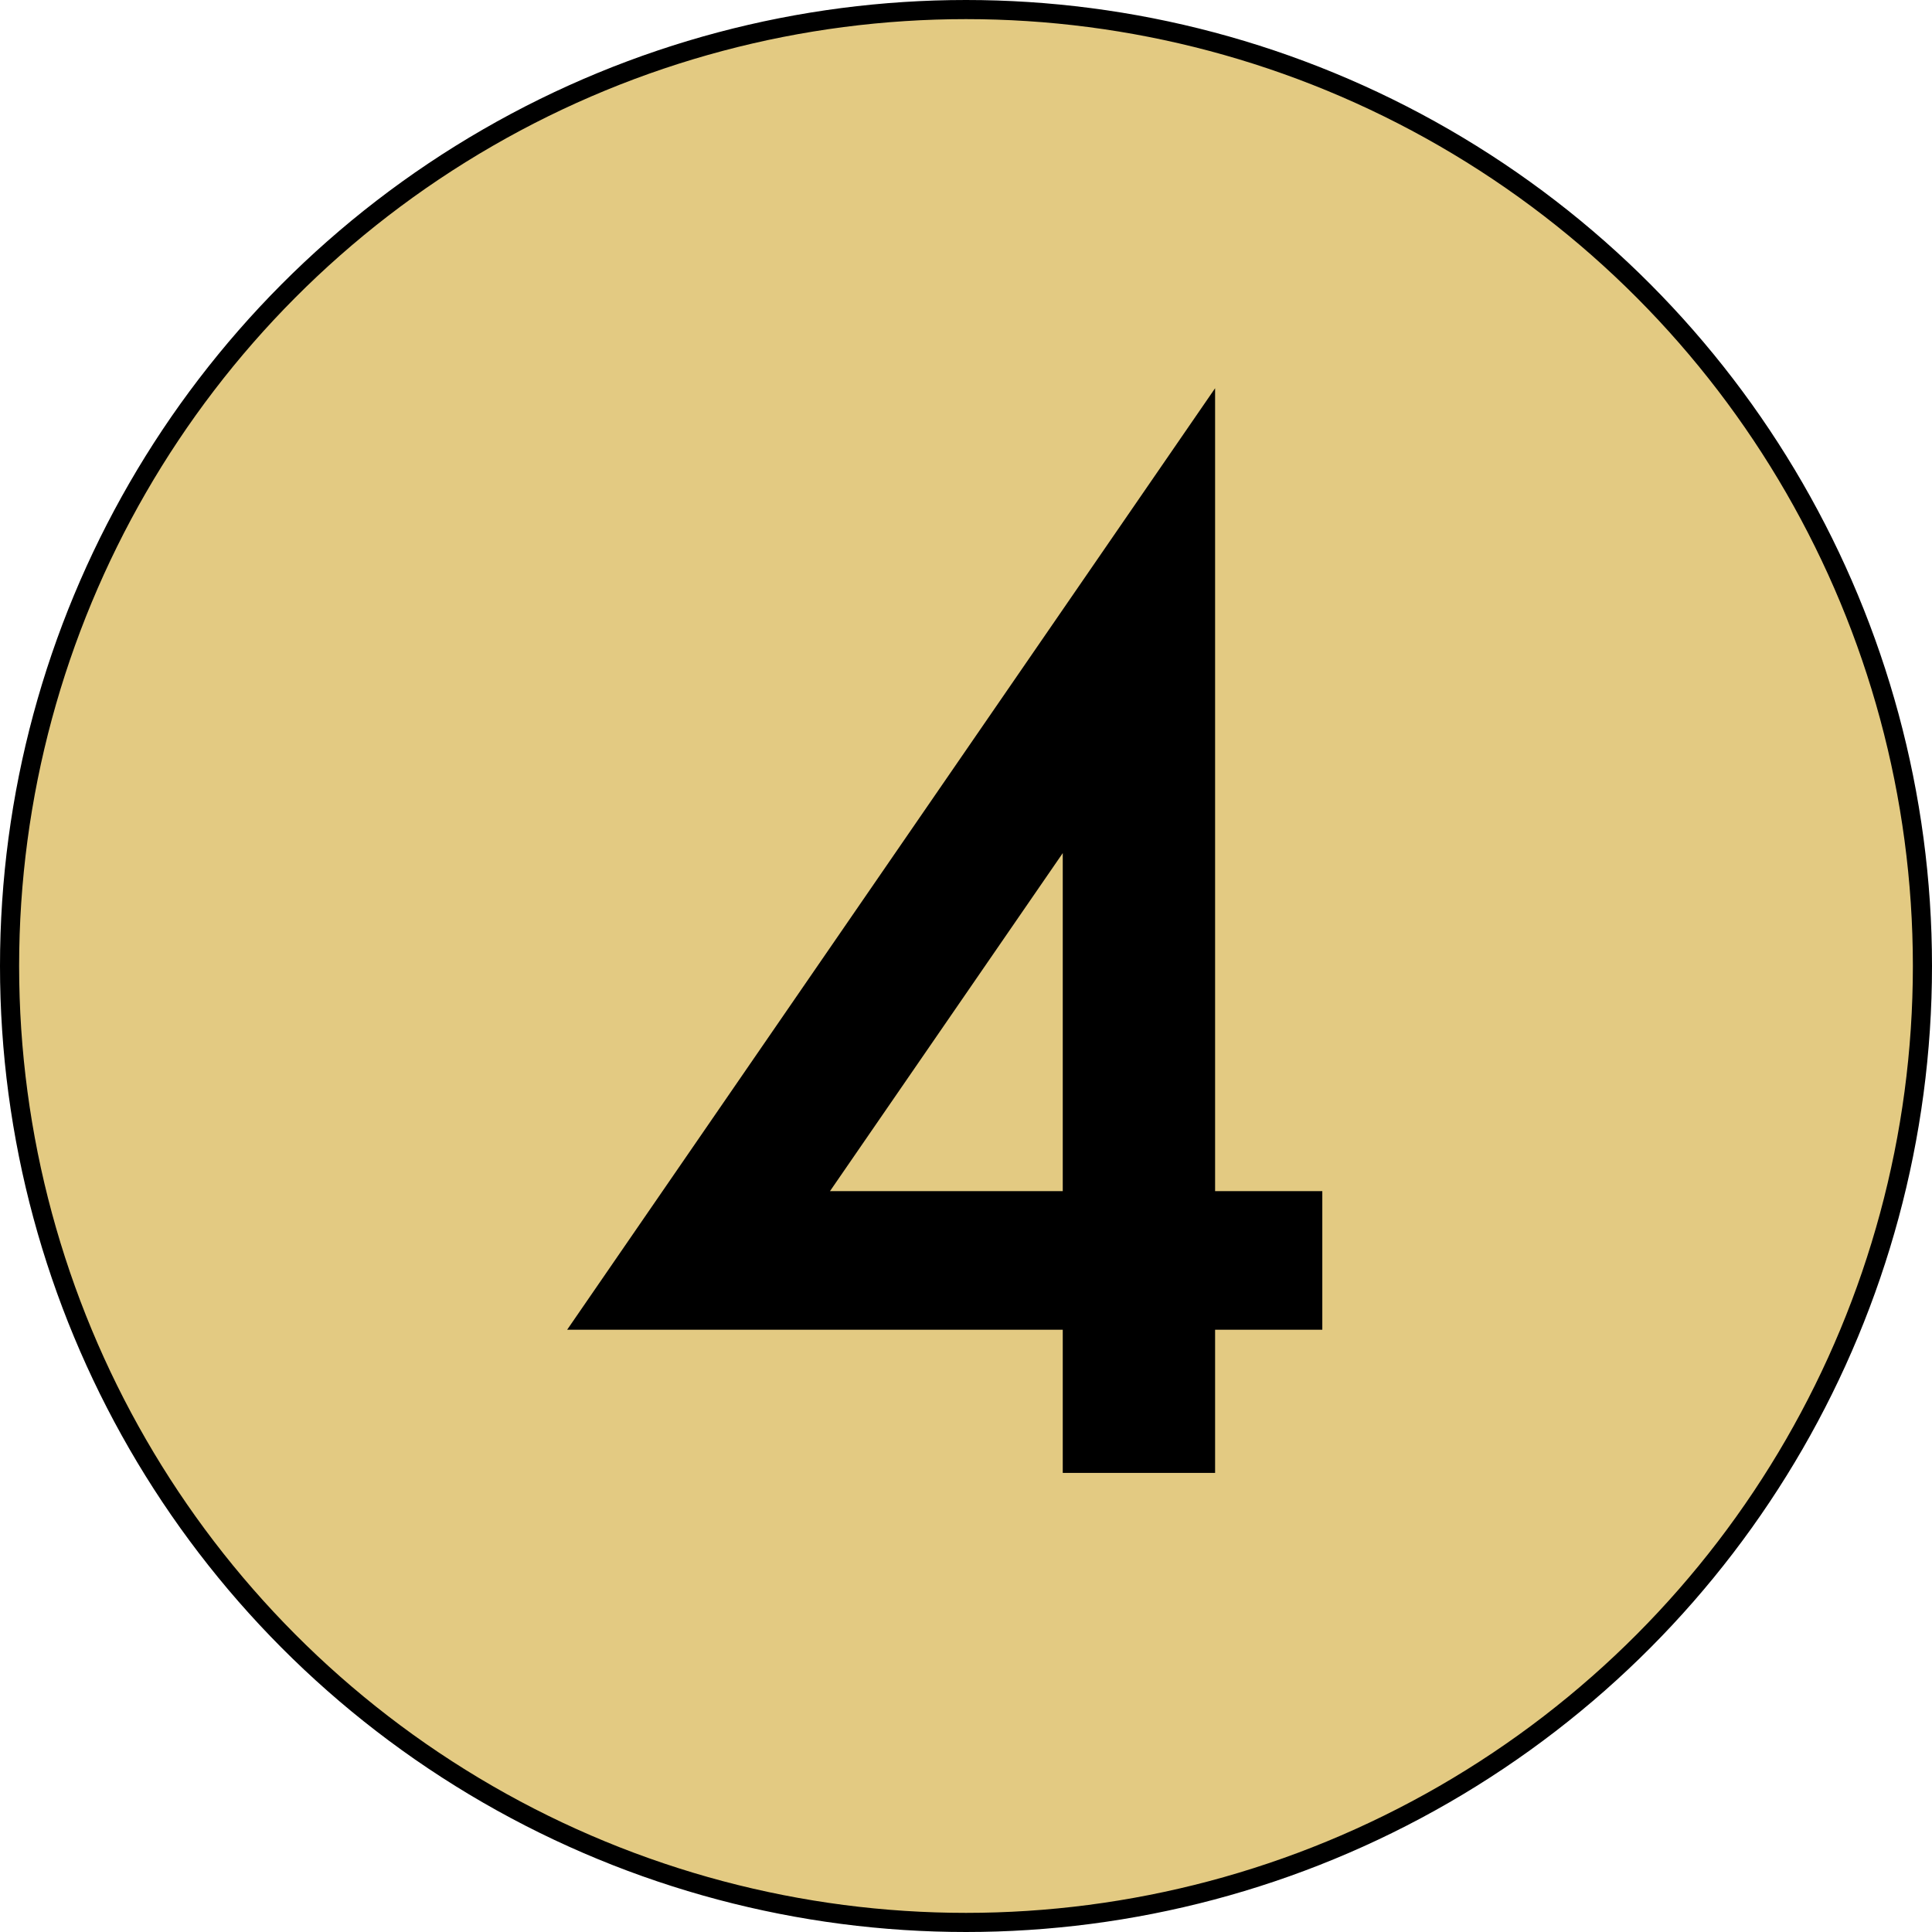
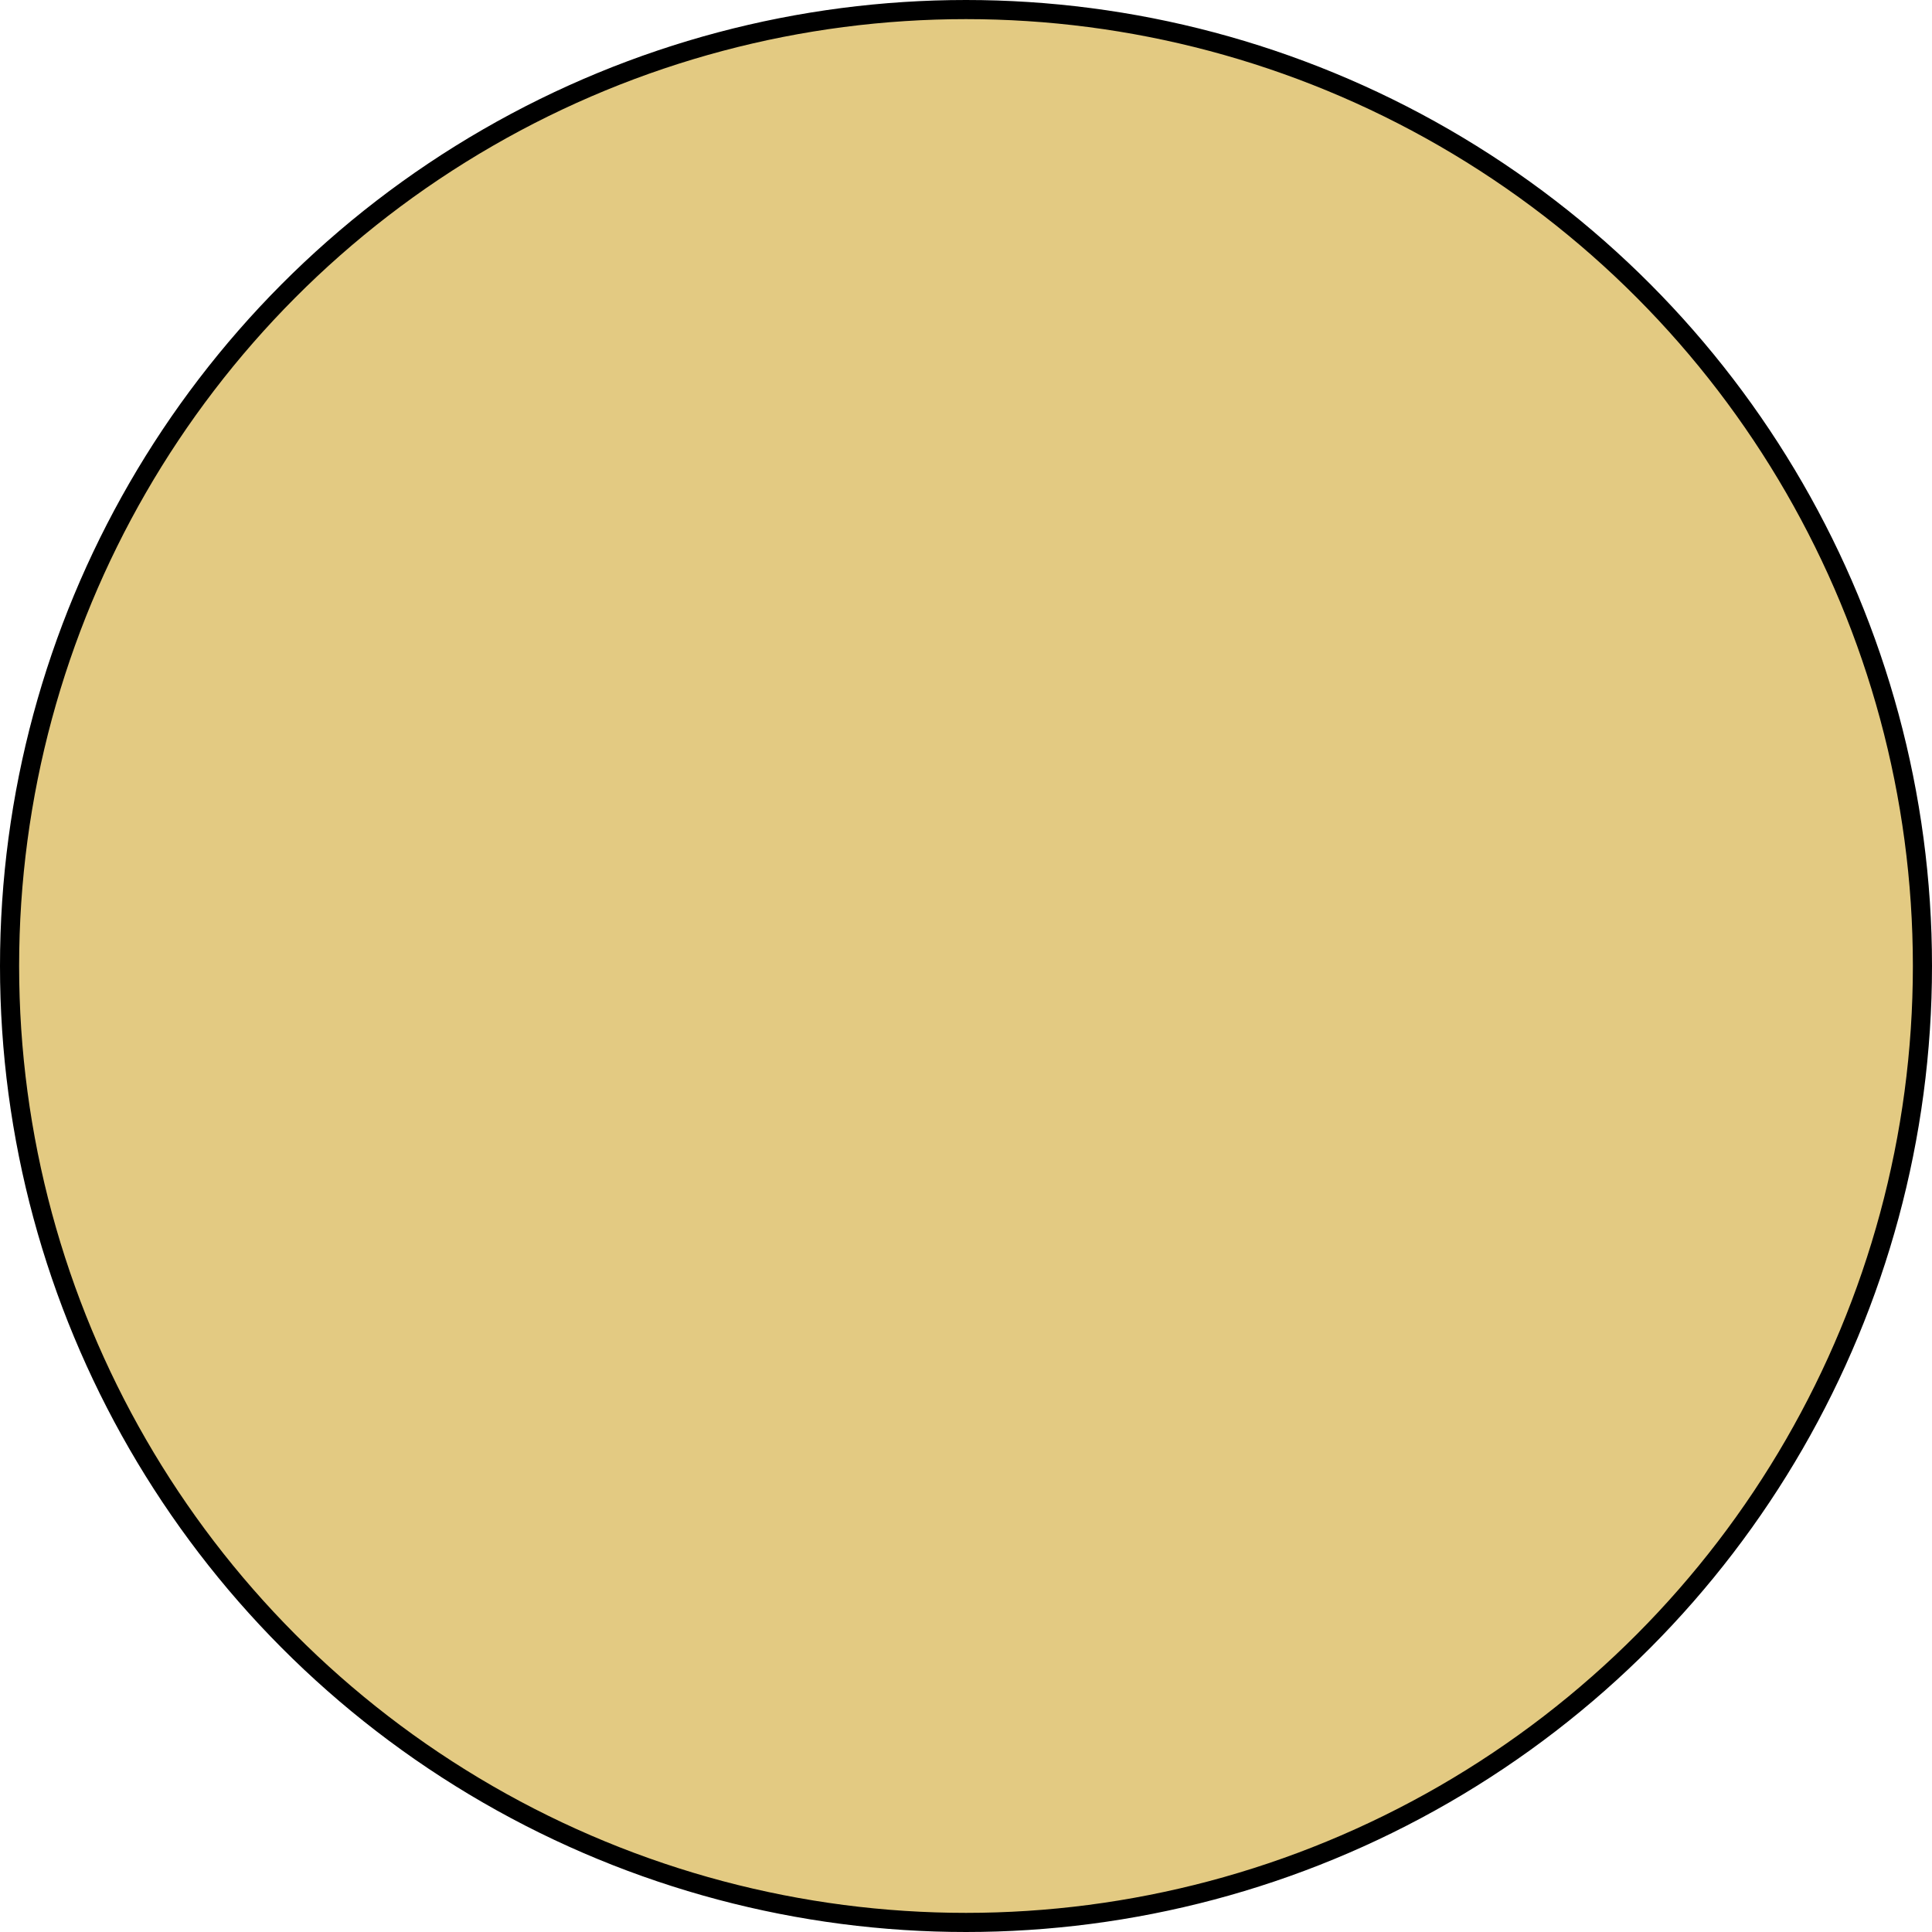
<svg xmlns="http://www.w3.org/2000/svg" width="101" height="101" viewBox="0 0 101 101" fill="none">
  <circle cx="50.5" cy="50.5" r="50" fill="#E3CA82" stroke="black" />
-   <path d="M63.522 62.269H69.127V69.515H63.522V77H55.558V69.515H29.649L63.522 20.296V62.269ZM55.558 62.269V44.598L43.39 62.269H55.558Z" fill="black" />
</svg>